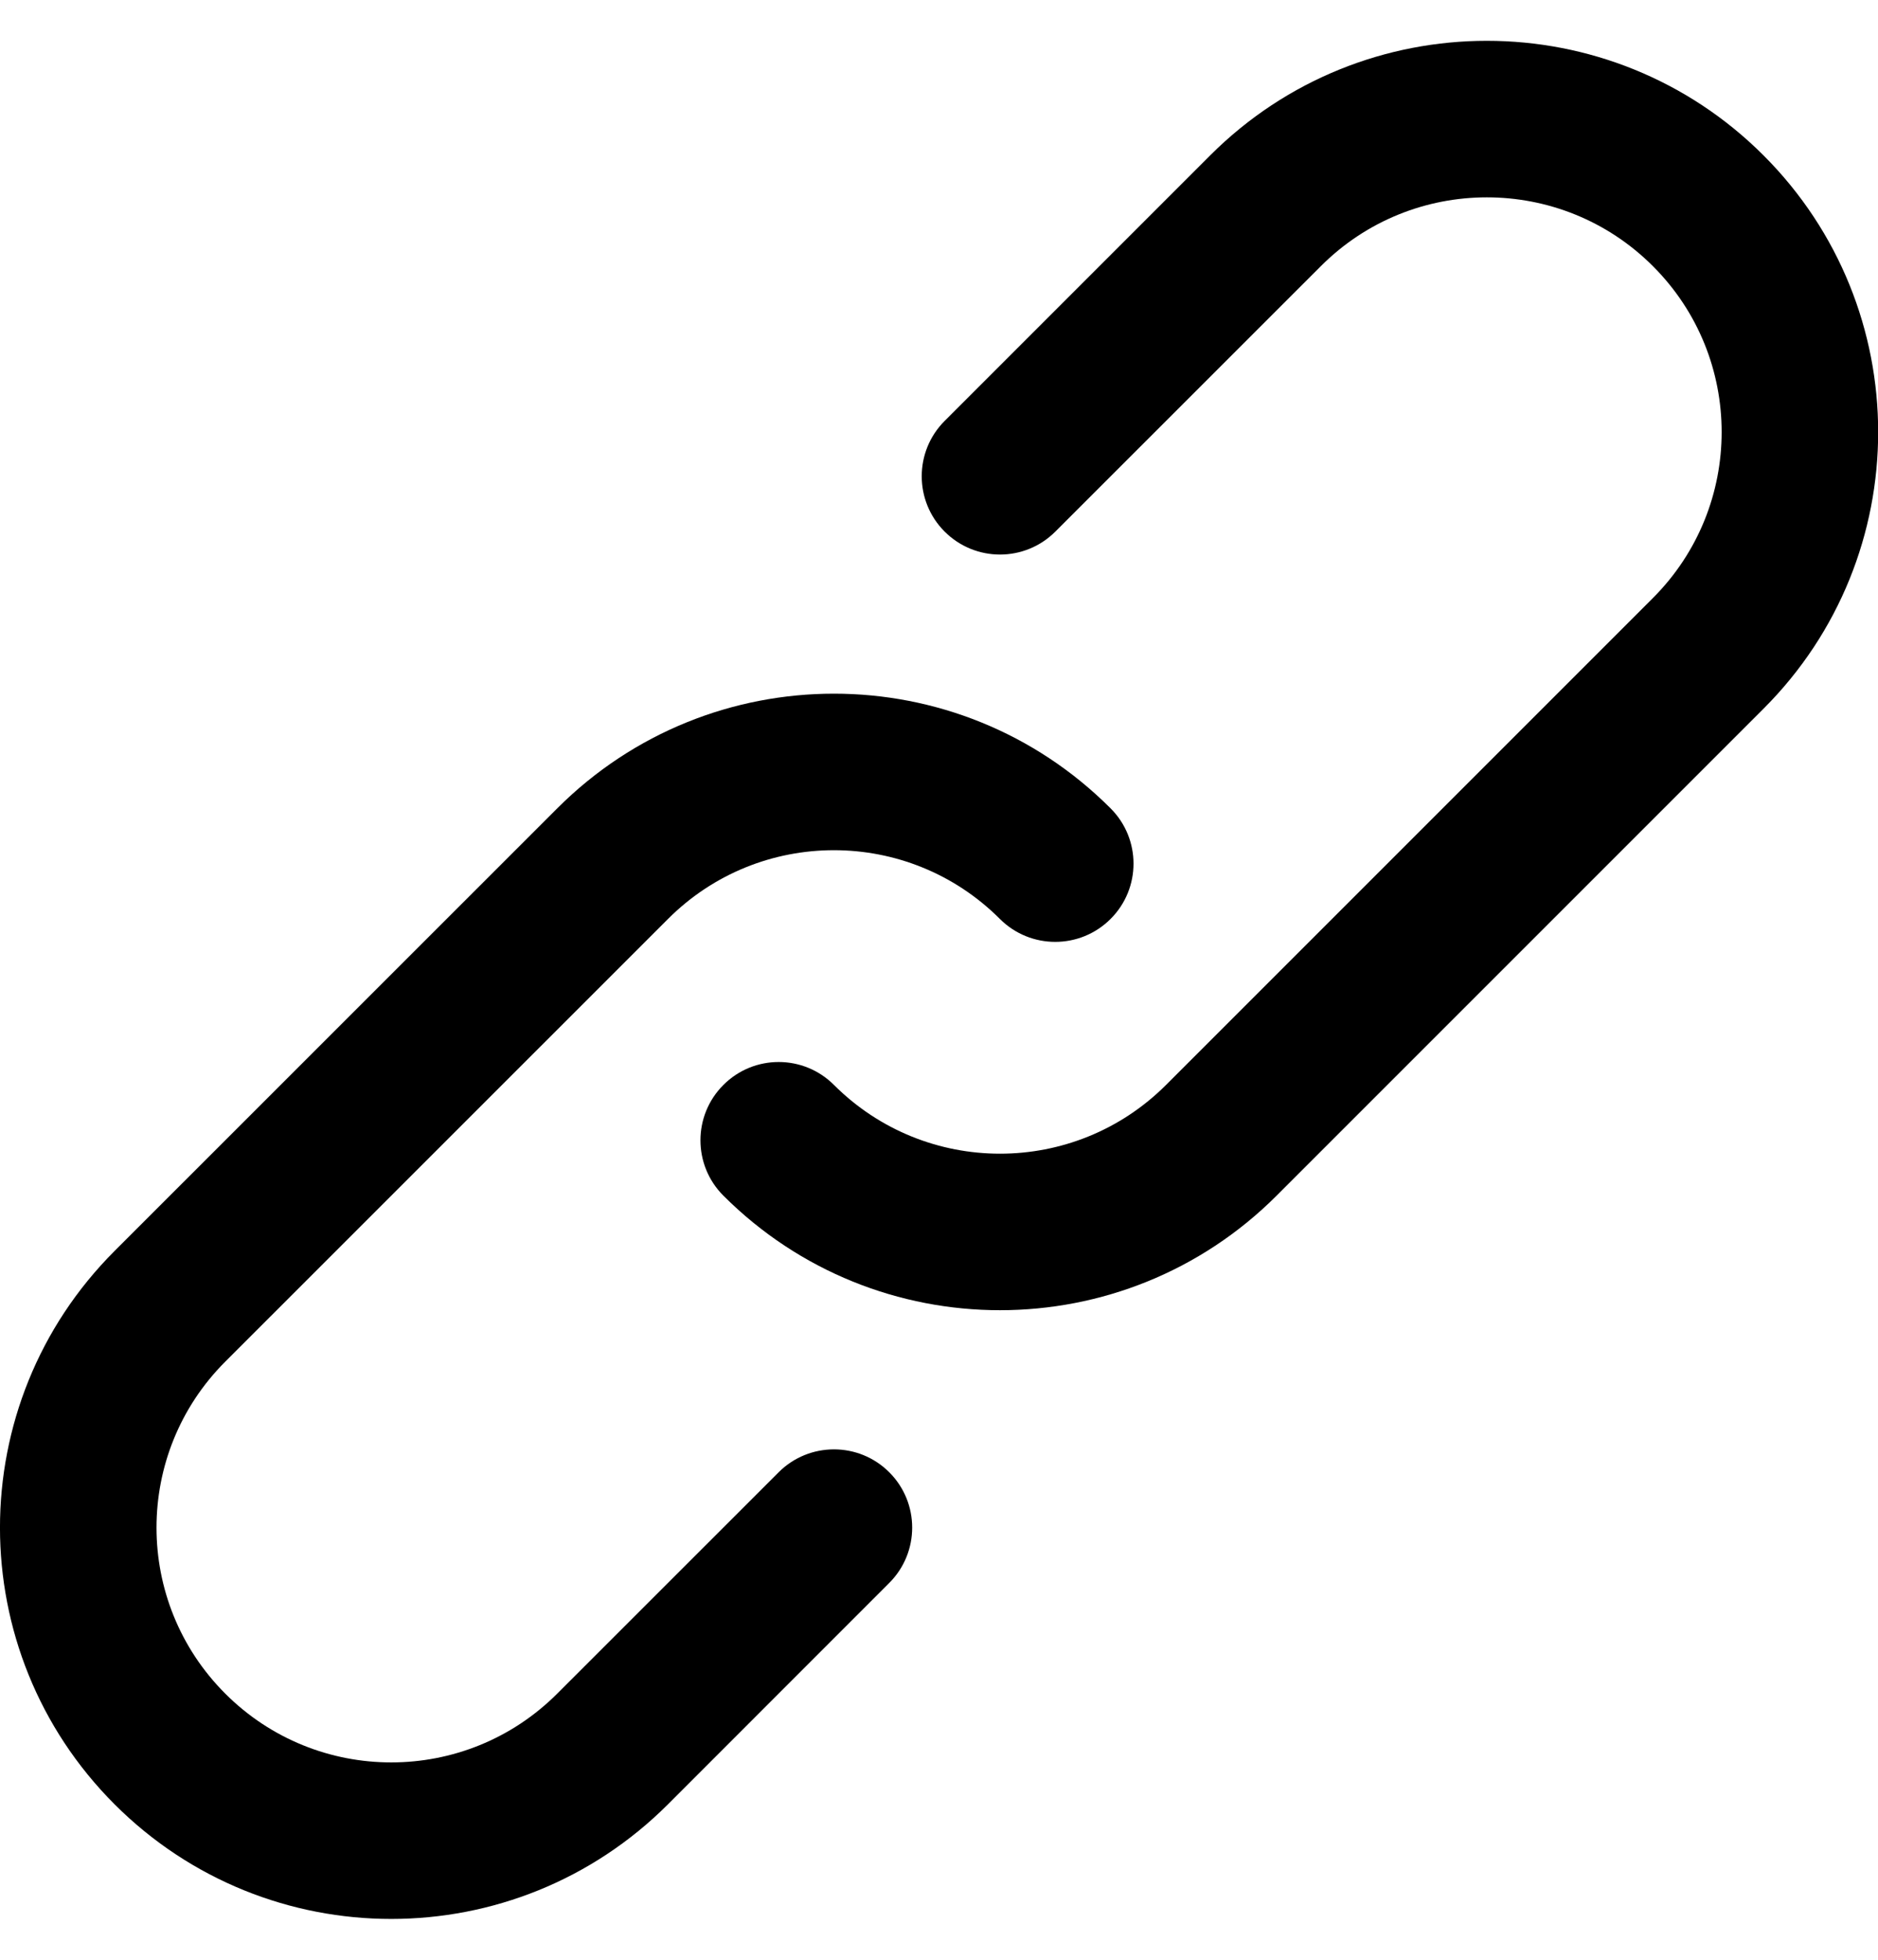
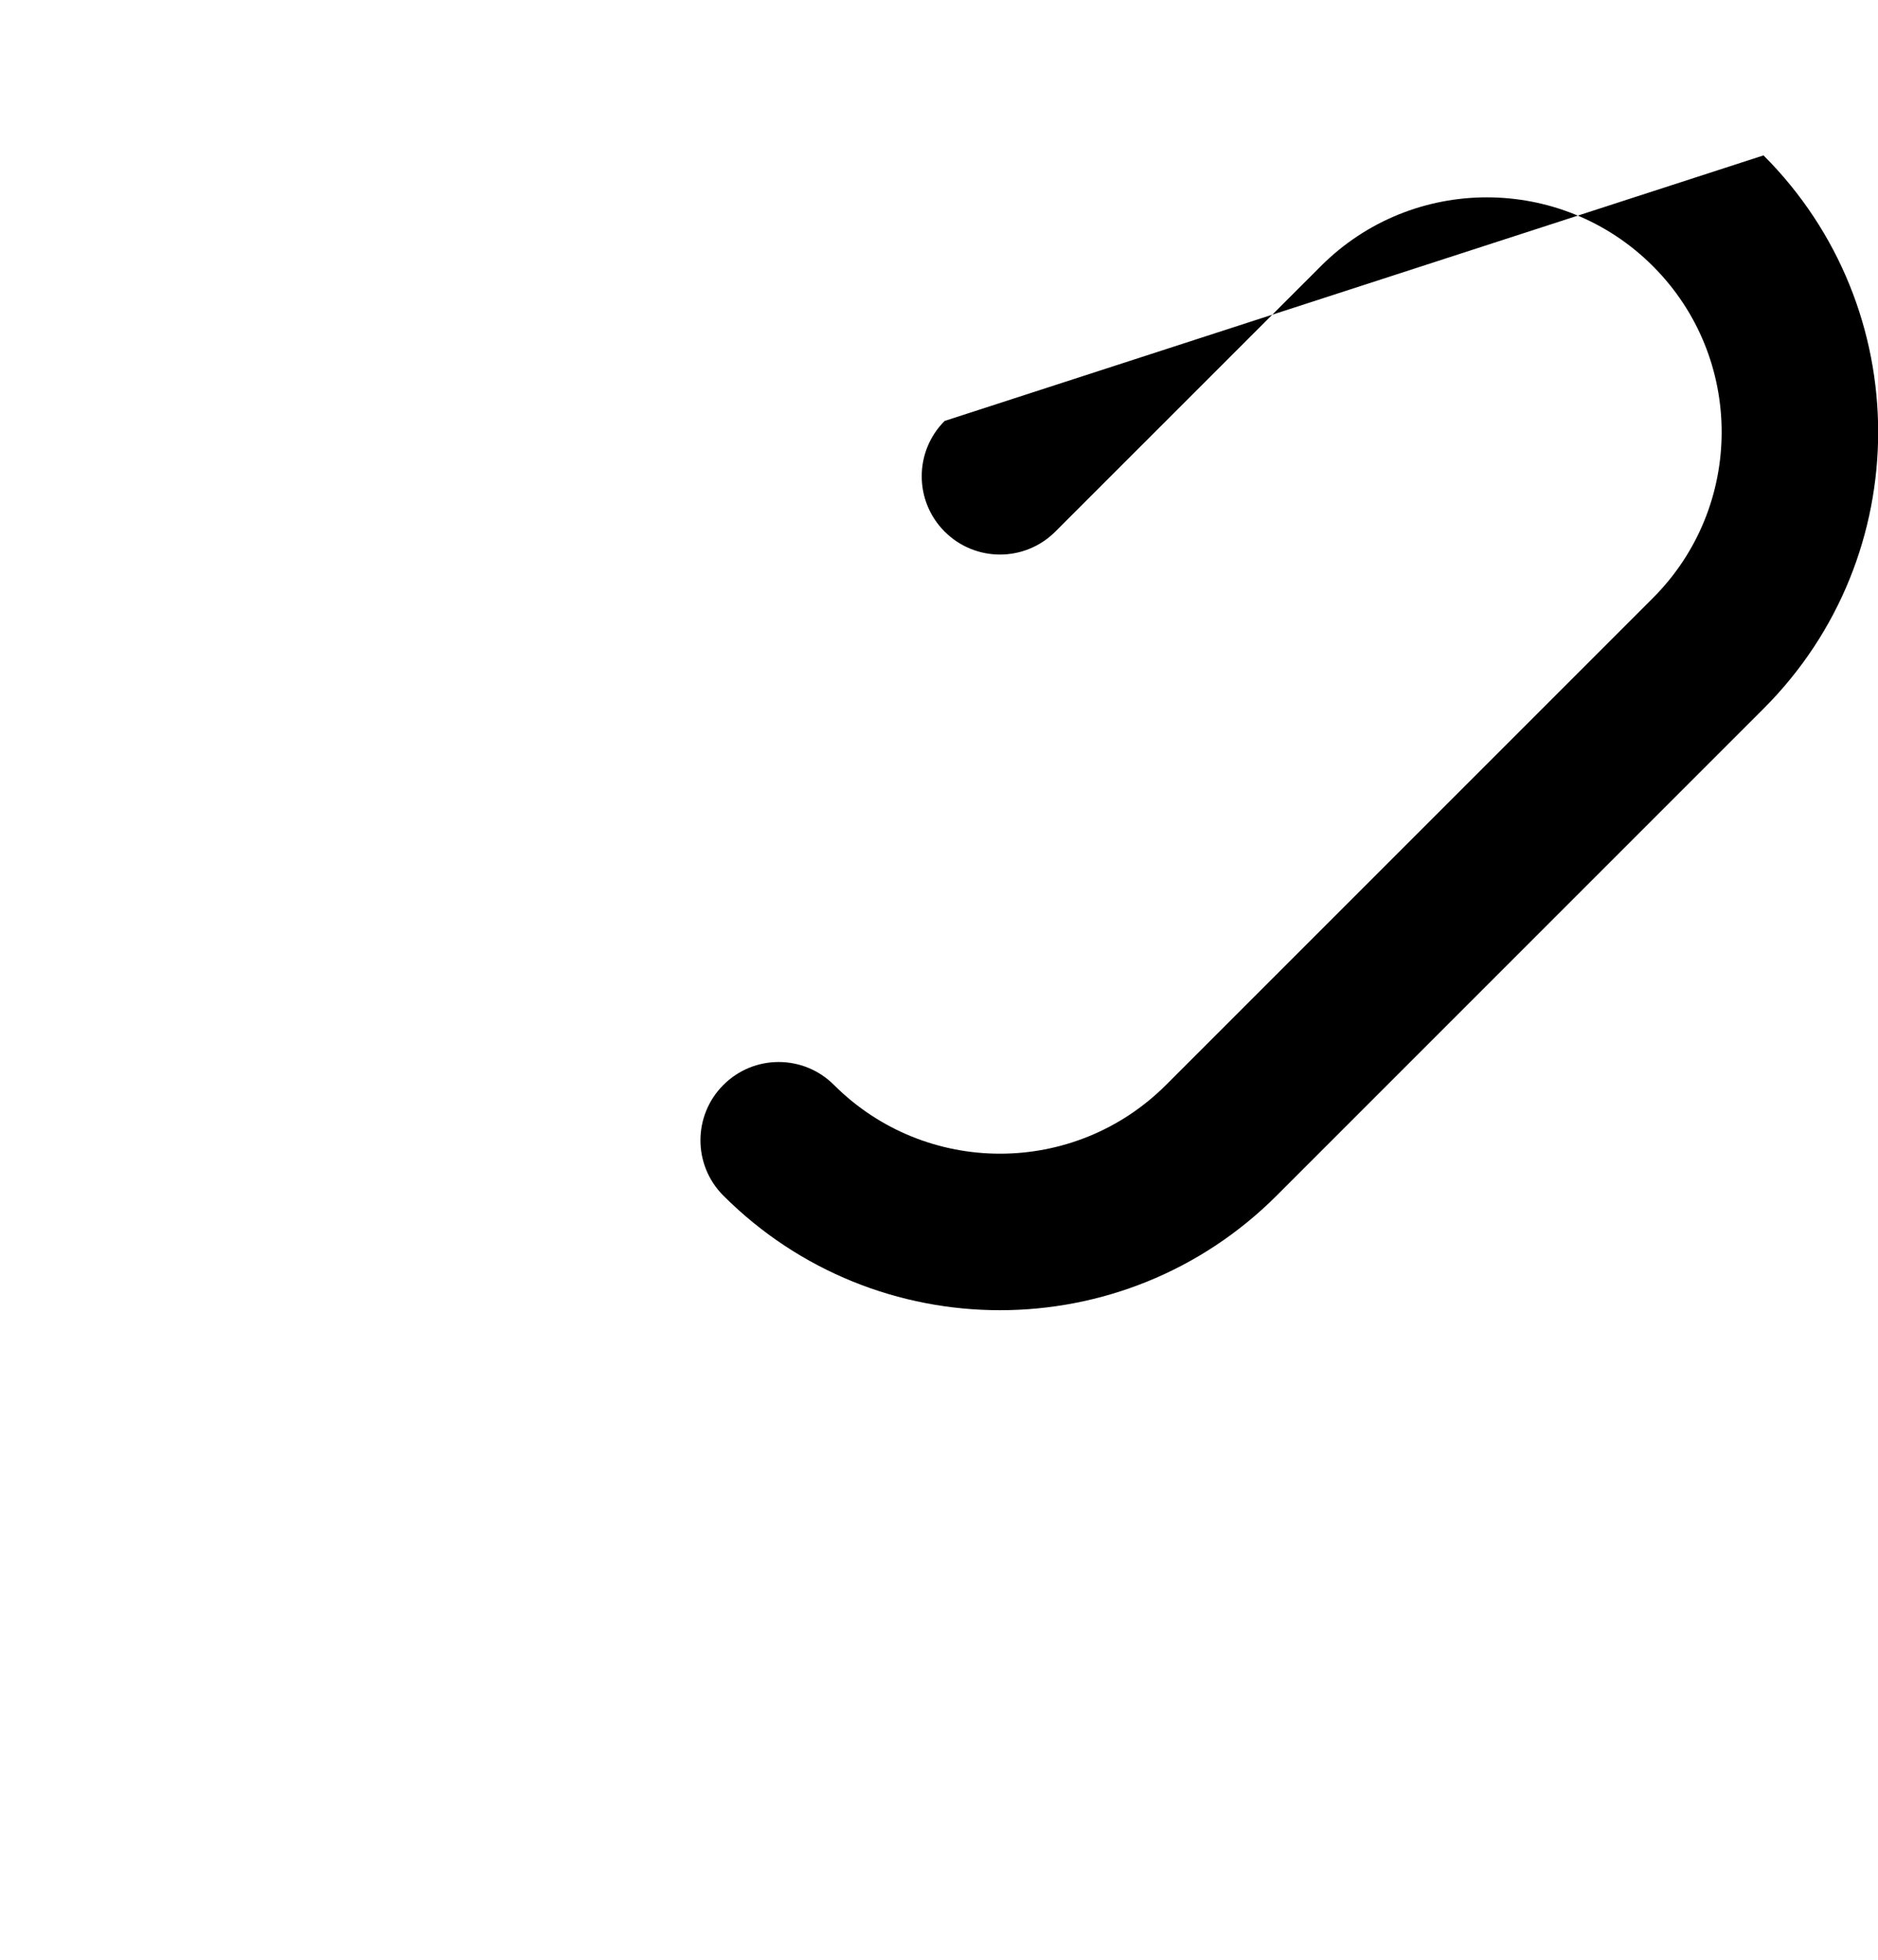
<svg xmlns="http://www.w3.org/2000/svg" width="23" height="24" viewBox="0 0 23 24" fill="none">
-   <path d="M9.536 18.03L6.825 20.74C5.702 21.864 3.882 21.864 2.759 20.741C1.636 19.618 1.636 17.798 2.759 16.675L8.181 11.254C9.303 10.131 11.123 10.131 12.246 11.254C12.62 11.628 13.227 11.628 13.601 11.254C13.976 10.88 13.976 10.273 13.601 9.899C11.73 8.027 8.697 8.027 6.825 9.899L1.403 15.32C-0.468 17.191 -0.468 20.224 1.403 22.096C3.275 23.968 6.308 23.968 8.181 22.096L10.891 19.385C11.265 19.011 11.265 18.404 10.891 18.03C10.517 17.656 9.91 17.656 9.536 18.03Z" fill="black" />
-   <path d="M21.598 1.903C19.727 0.032 16.692 0.032 14.821 1.903L11.569 5.155C11.195 5.529 11.195 6.136 11.569 6.51C11.944 6.885 12.55 6.885 12.925 6.51L16.177 3.259C17.299 2.136 19.12 2.136 20.243 3.259C21.366 4.381 21.366 6.201 20.243 7.324L14.28 13.287C13.157 14.409 11.337 14.409 10.214 13.287C9.84 12.912 9.233 12.912 8.859 13.287C8.485 13.661 8.485 14.268 8.859 14.642C10.73 16.513 13.764 16.513 15.635 14.642L21.598 8.679C23.47 6.808 23.47 3.775 21.598 1.903Z" fill="black" />
+   <path d="M21.598 1.903L11.569 5.155C11.195 5.529 11.195 6.136 11.569 6.51C11.944 6.885 12.55 6.885 12.925 6.51L16.177 3.259C17.299 2.136 19.12 2.136 20.243 3.259C21.366 4.381 21.366 6.201 20.243 7.324L14.28 13.287C13.157 14.409 11.337 14.409 10.214 13.287C9.84 12.912 9.233 12.912 8.859 13.287C8.485 13.661 8.485 14.268 8.859 14.642C10.73 16.513 13.764 16.513 15.635 14.642L21.598 8.679C23.47 6.808 23.47 3.775 21.598 1.903Z" fill="black" />
</svg>